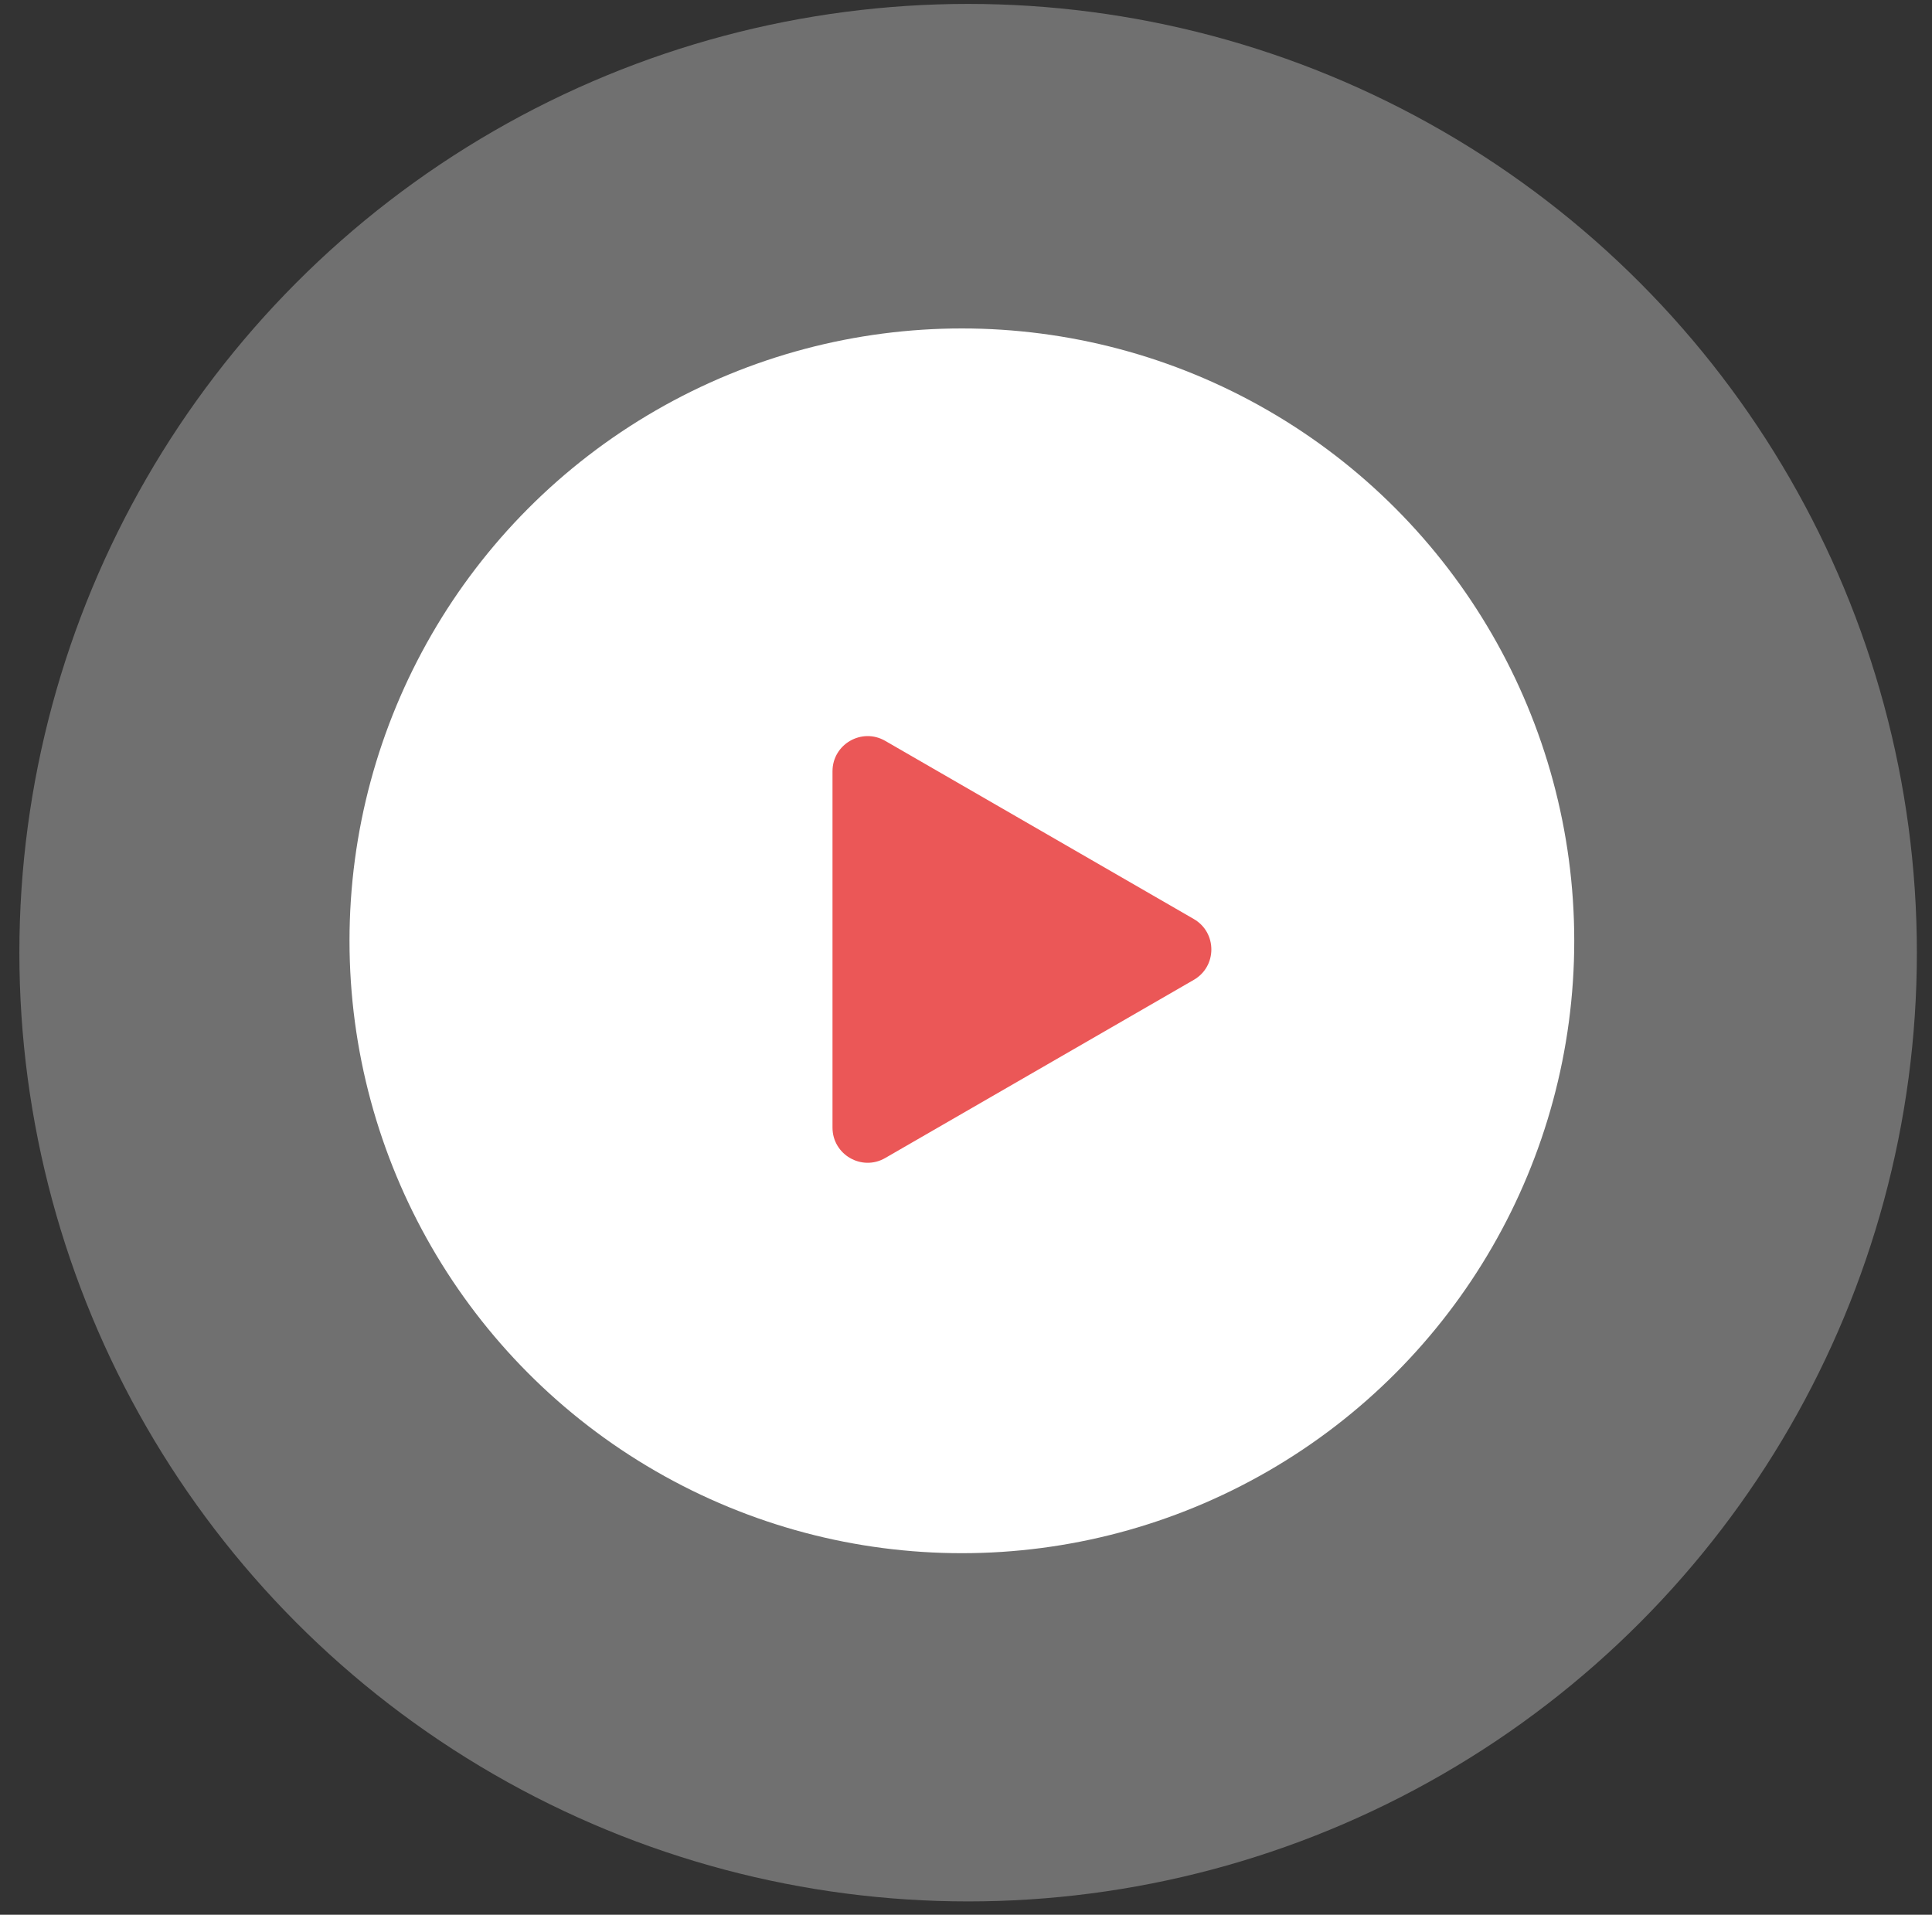
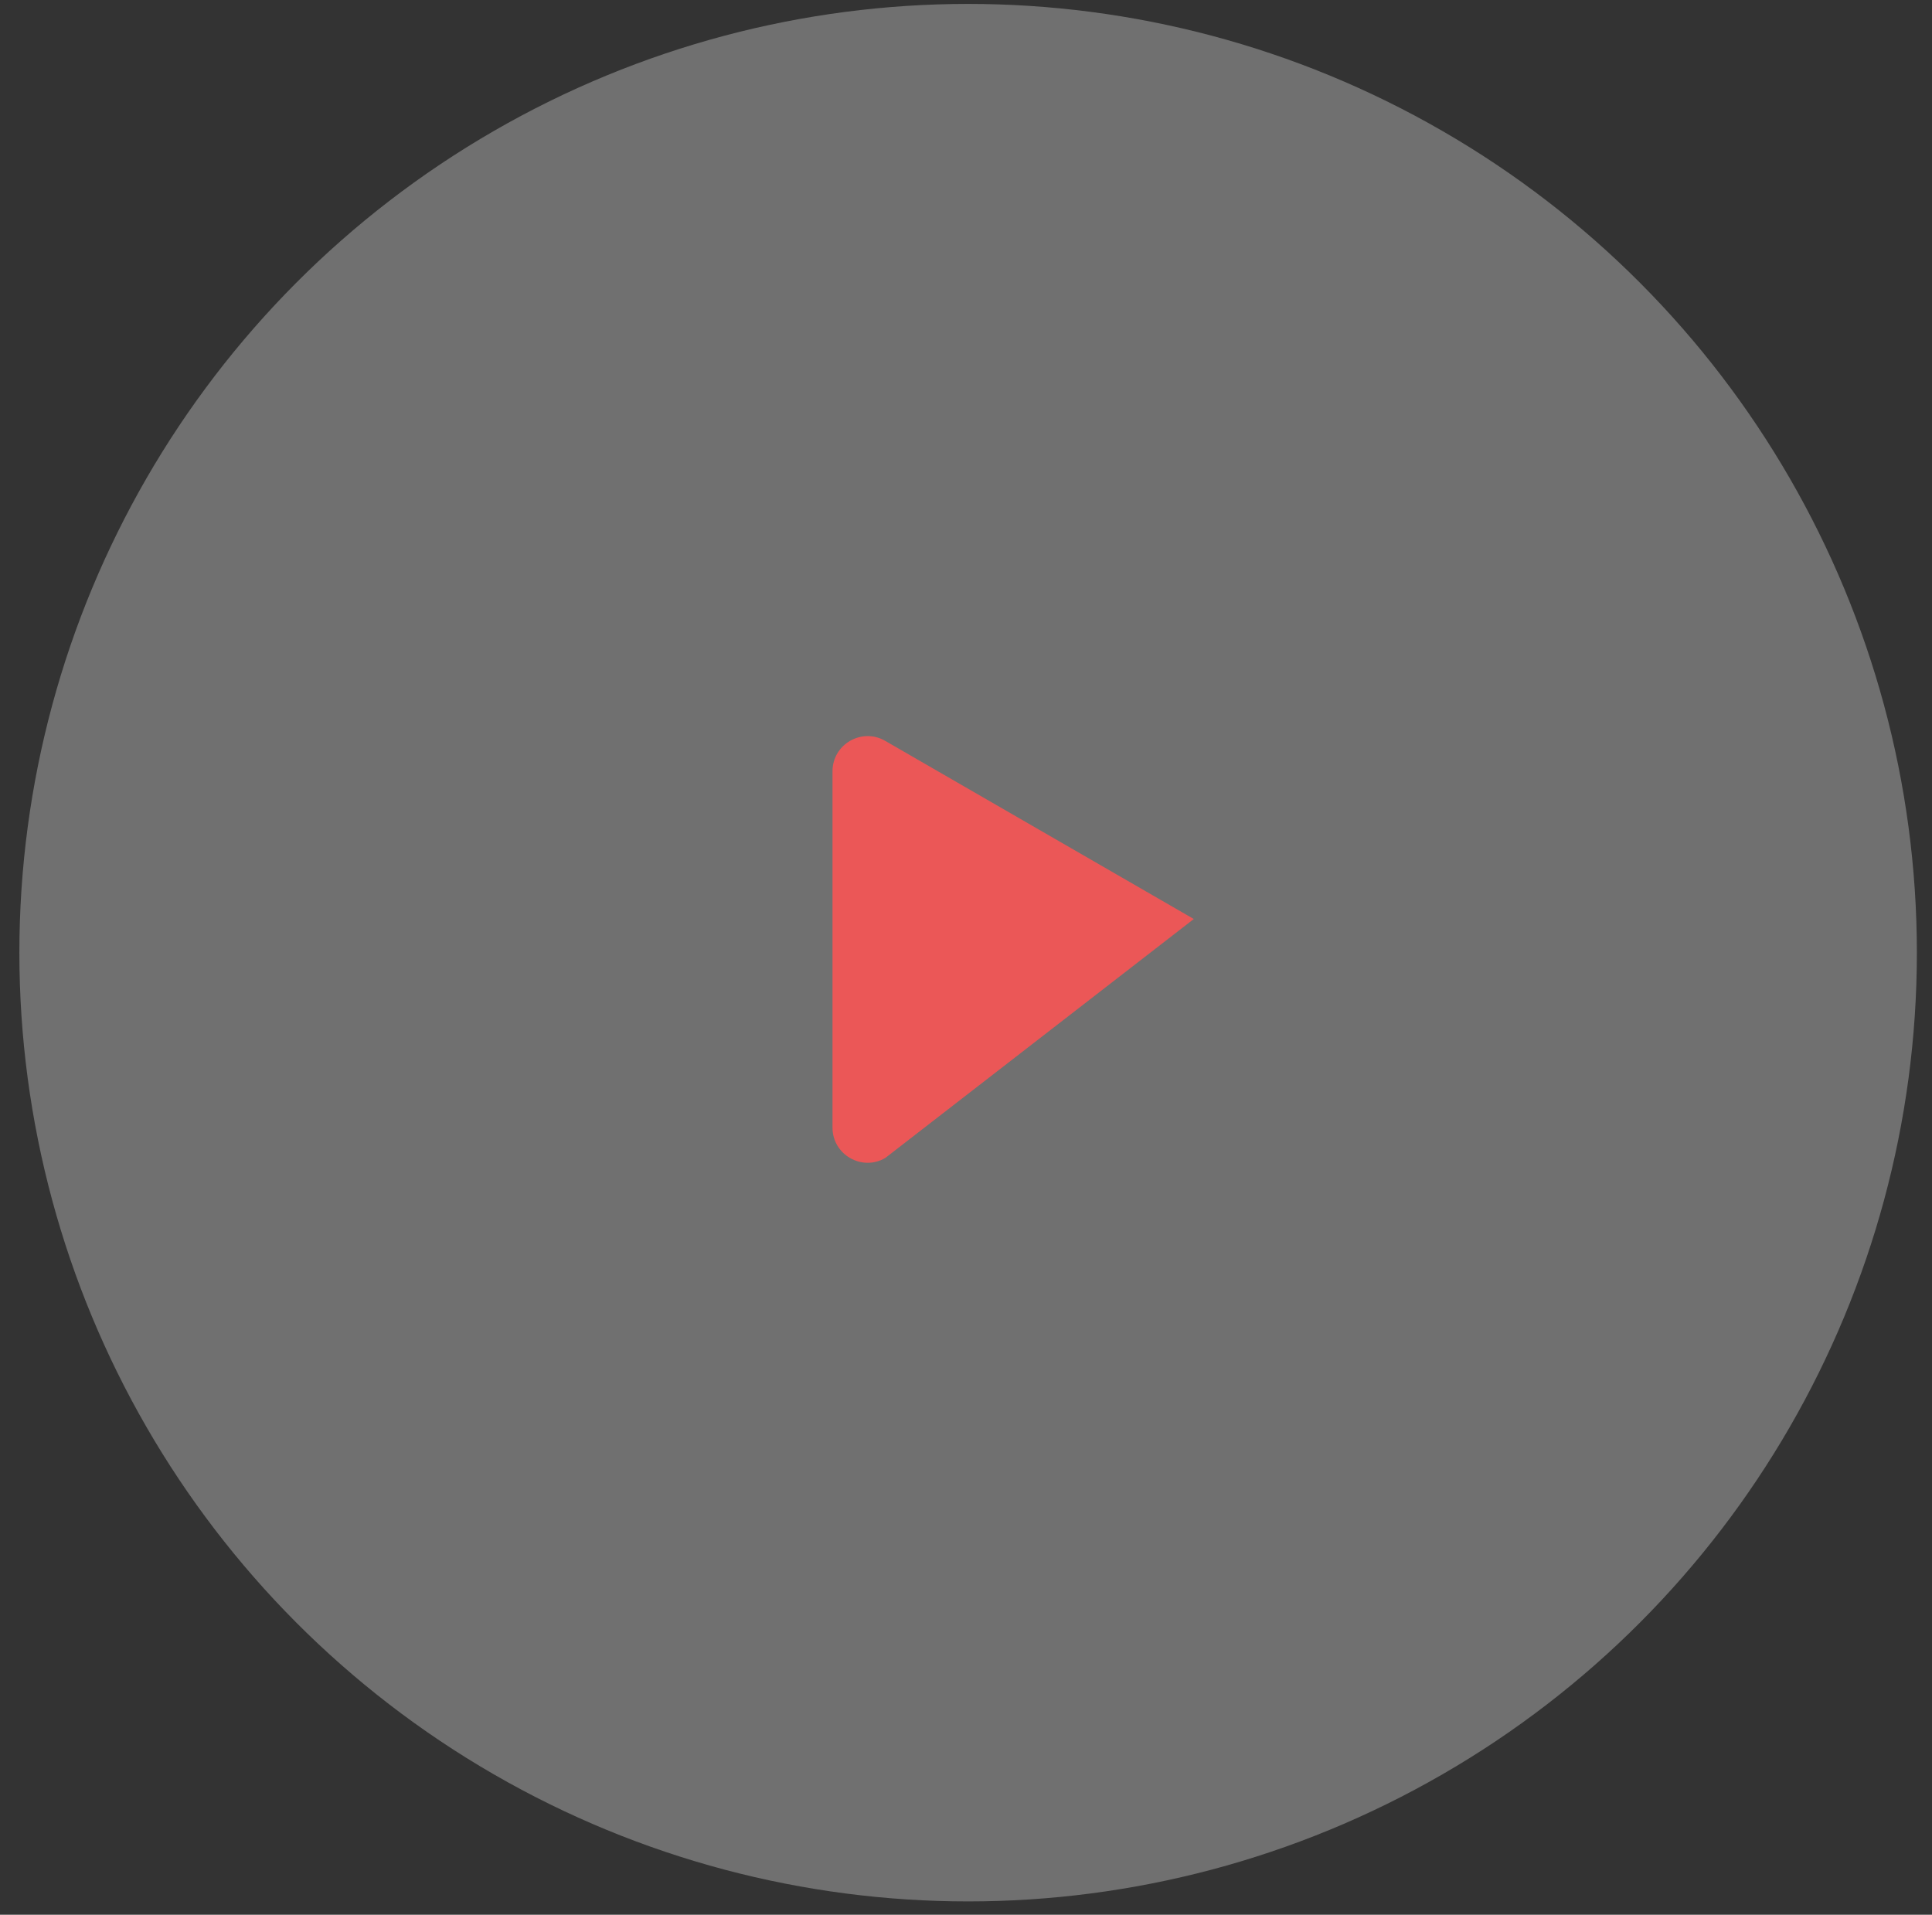
<svg xmlns="http://www.w3.org/2000/svg" width="112" height="111" viewBox="0 0 112 111" fill="none">
  <rect x="0" y="0" width="112" height="111" fill="#333333" stroke="none" />
  <circle cx="56.123" cy="55.227" r="55" fill="white" fill-opacity="0.3" />
-   <circle cx="55.761" cy="54.54" r="35.5" fill="white" />
-   <path d="M69.205 53.276C70.563 54.06 70.563 56.02 69.205 56.804L51.316 67.132C49.958 67.916 48.261 66.936 48.261 65.368L48.261 44.712C48.261 43.144 49.958 42.164 51.316 42.948L69.205 53.276Z" fill="#EB5757" />
+   <path d="M69.205 53.276L51.316 67.132C49.958 67.916 48.261 66.936 48.261 65.368L48.261 44.712C48.261 43.144 49.958 42.164 51.316 42.948L69.205 53.276Z" fill="#EB5757" />
</svg>